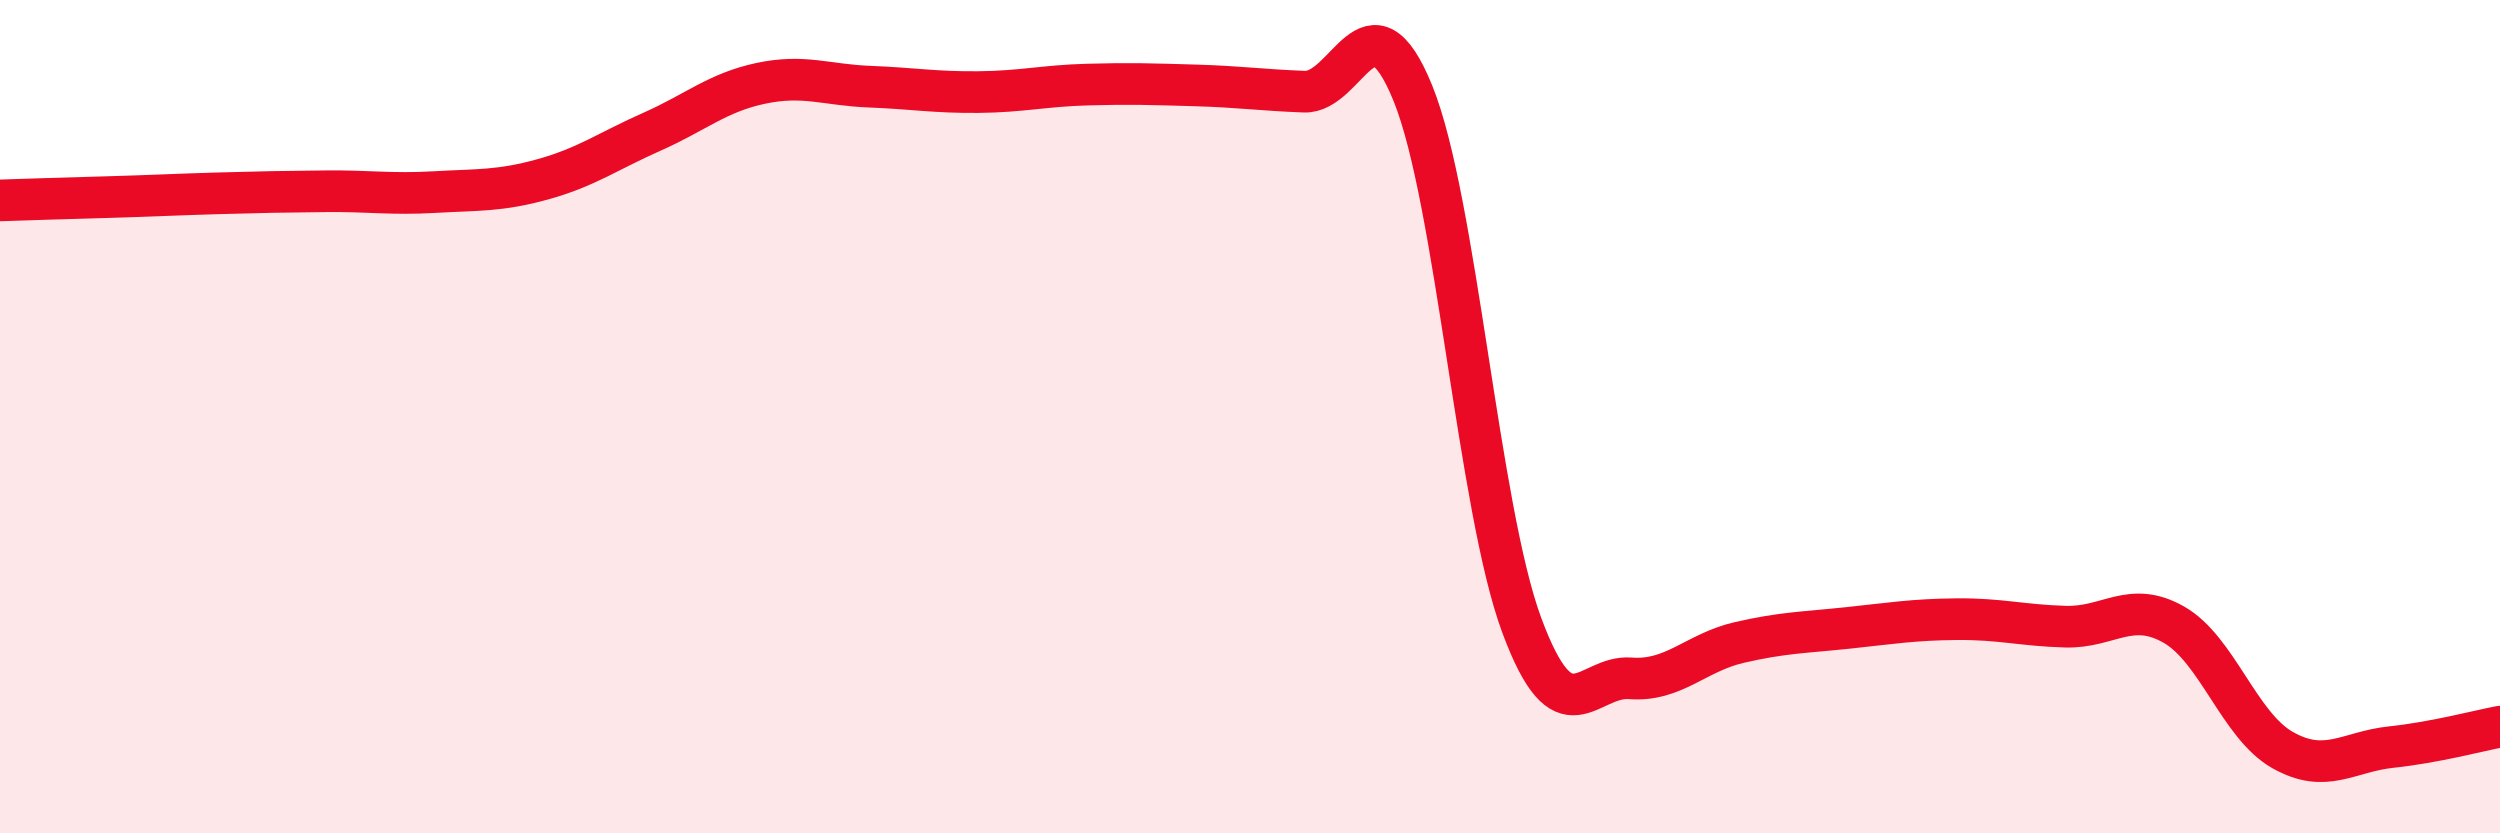
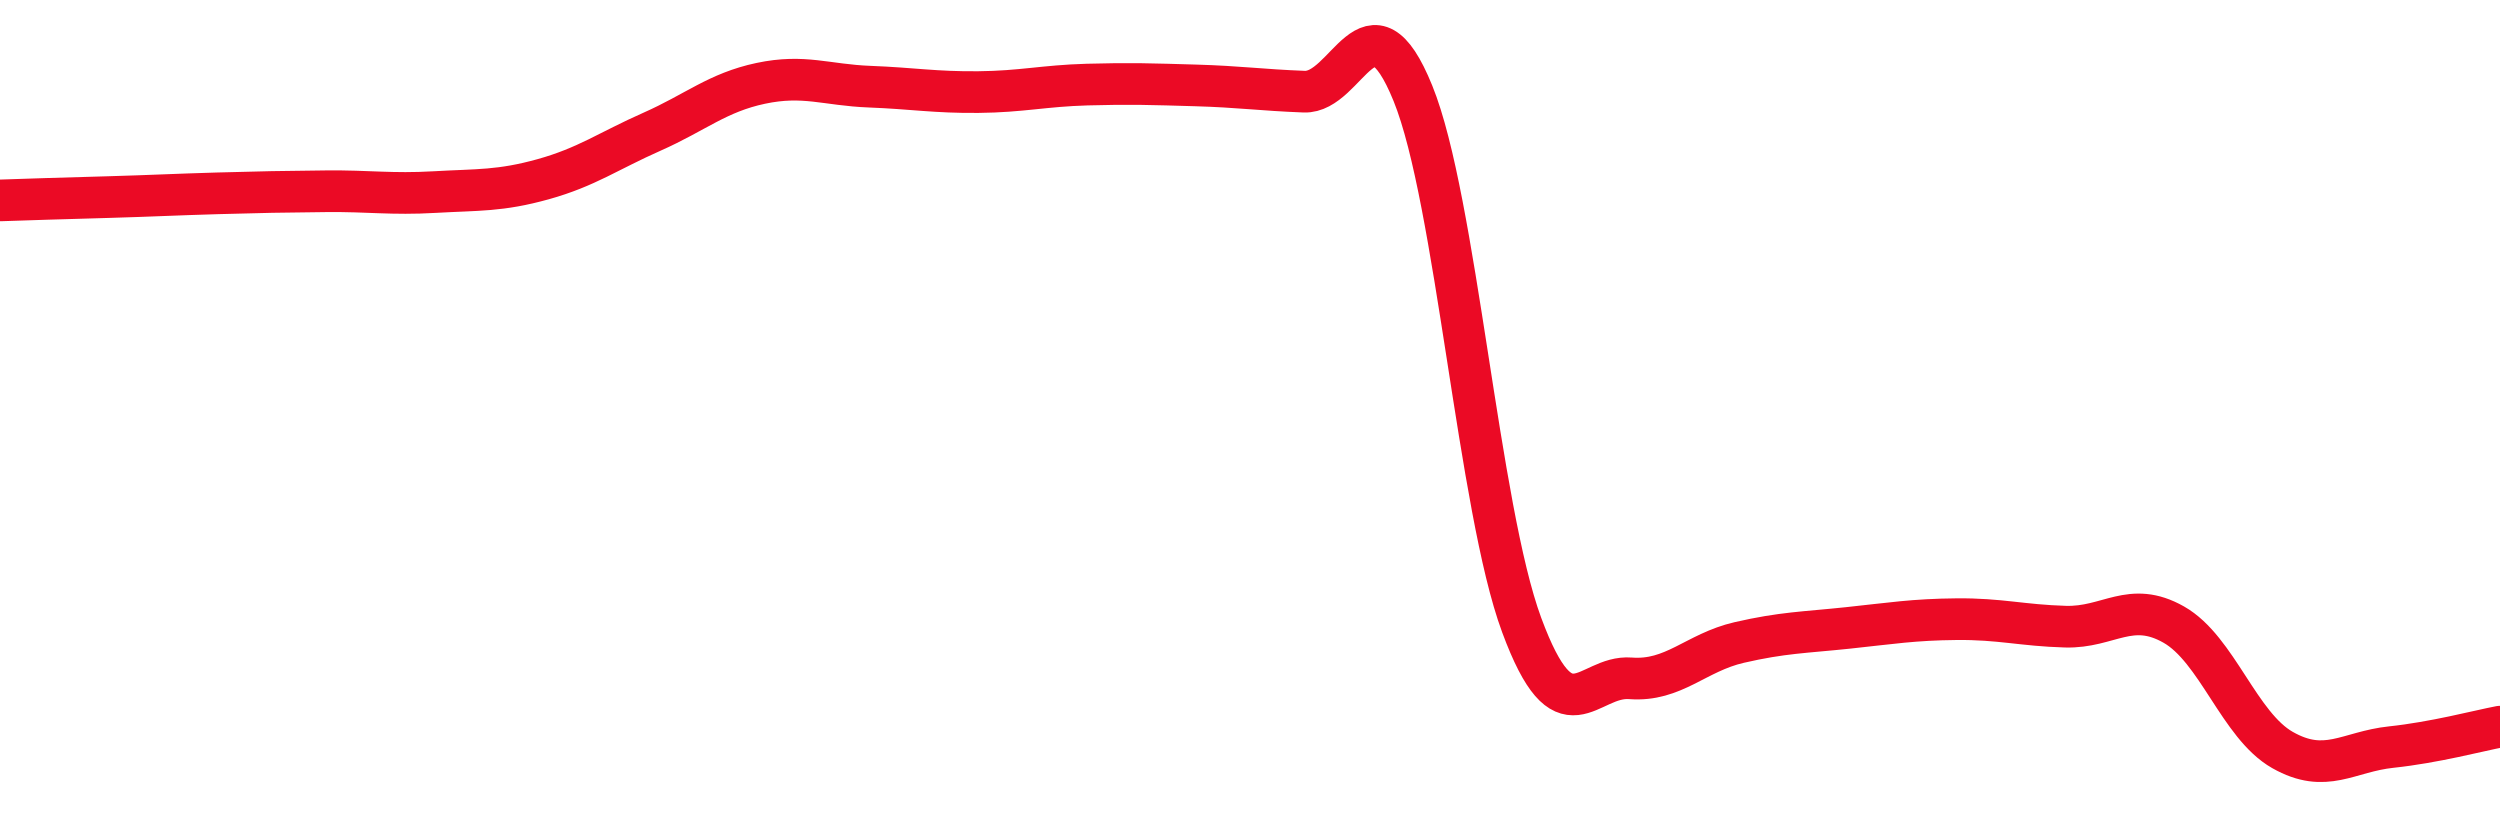
<svg xmlns="http://www.w3.org/2000/svg" width="60" height="20" viewBox="0 0 60 20">
-   <path d="M 0,4.81 C 0.52,4.79 1.57,4.76 2.61,4.73 C 3.65,4.7 4.18,4.67 5.22,4.64 C 6.26,4.61 6.79,4.6 7.83,4.59 C 8.87,4.58 9.39,4.67 10.43,4.61 C 11.47,4.55 12,4.59 13.04,4.3 C 14.08,4.01 14.61,3.62 15.65,3.16 C 16.69,2.7 17.22,2.22 18.26,2 C 19.3,1.78 19.83,2.04 20.87,2.08 C 21.91,2.12 22.44,2.22 23.48,2.21 C 24.52,2.2 25.05,2.06 26.09,2.03 C 27.13,2 27.66,2.02 28.7,2.05 C 29.74,2.08 30.26,2.16 31.3,2.2 C 32.34,2.24 32.87,-0.32 33.91,2.24 C 34.95,4.8 35.48,12.19 36.52,15 C 37.56,17.81 38.09,16.2 39.13,16.28 C 40.17,16.36 40.7,15.66 41.74,15.42 C 42.78,15.18 43.31,15.18 44.35,15.07 C 45.39,14.96 45.92,14.87 46.96,14.86 C 48,14.85 48.53,15.01 49.57,15.04 C 50.61,15.07 51.13,14.4 52.17,14.99 C 53.21,15.58 53.74,17.41 54.78,18 C 55.82,18.59 56.35,18.04 57.39,17.93 C 58.43,17.82 59.48,17.54 60,17.44L60 20L0 20Z" fill="#EB0A25" opacity="0.1" stroke-linecap="round" stroke-linejoin="round" />
  <path d="M 0,4.81 C 0.52,4.79 1.57,4.76 2.61,4.73 C 3.65,4.7 4.18,4.67 5.22,4.64 C 6.26,4.61 6.79,4.6 7.83,4.59 C 8.87,4.58 9.39,4.67 10.43,4.61 C 11.47,4.55 12,4.59 13.04,4.3 C 14.08,4.01 14.61,3.62 15.65,3.16 C 16.69,2.7 17.22,2.22 18.26,2 C 19.3,1.78 19.83,2.04 20.87,2.08 C 21.91,2.12 22.44,2.22 23.48,2.21 C 24.52,2.2 25.05,2.06 26.09,2.03 C 27.13,2 27.66,2.02 28.7,2.05 C 29.74,2.08 30.26,2.16 31.3,2.2 C 32.34,2.24 32.87,-0.32 33.91,2.24 C 34.95,4.8 35.48,12.19 36.52,15 C 37.56,17.81 38.09,16.2 39.13,16.28 C 40.17,16.36 40.7,15.66 41.74,15.42 C 42.78,15.18 43.31,15.18 44.35,15.07 C 45.39,14.96 45.92,14.87 46.96,14.86 C 48,14.85 48.53,15.01 49.57,15.04 C 50.61,15.07 51.13,14.4 52.17,14.99 C 53.21,15.58 53.74,17.41 54.78,18 C 55.82,18.59 56.35,18.04 57.39,17.93 C 58.43,17.82 59.48,17.54 60,17.44" stroke="#EB0A25" stroke-width="1" fill="none" stroke-linecap="round" stroke-linejoin="round" />
</svg>